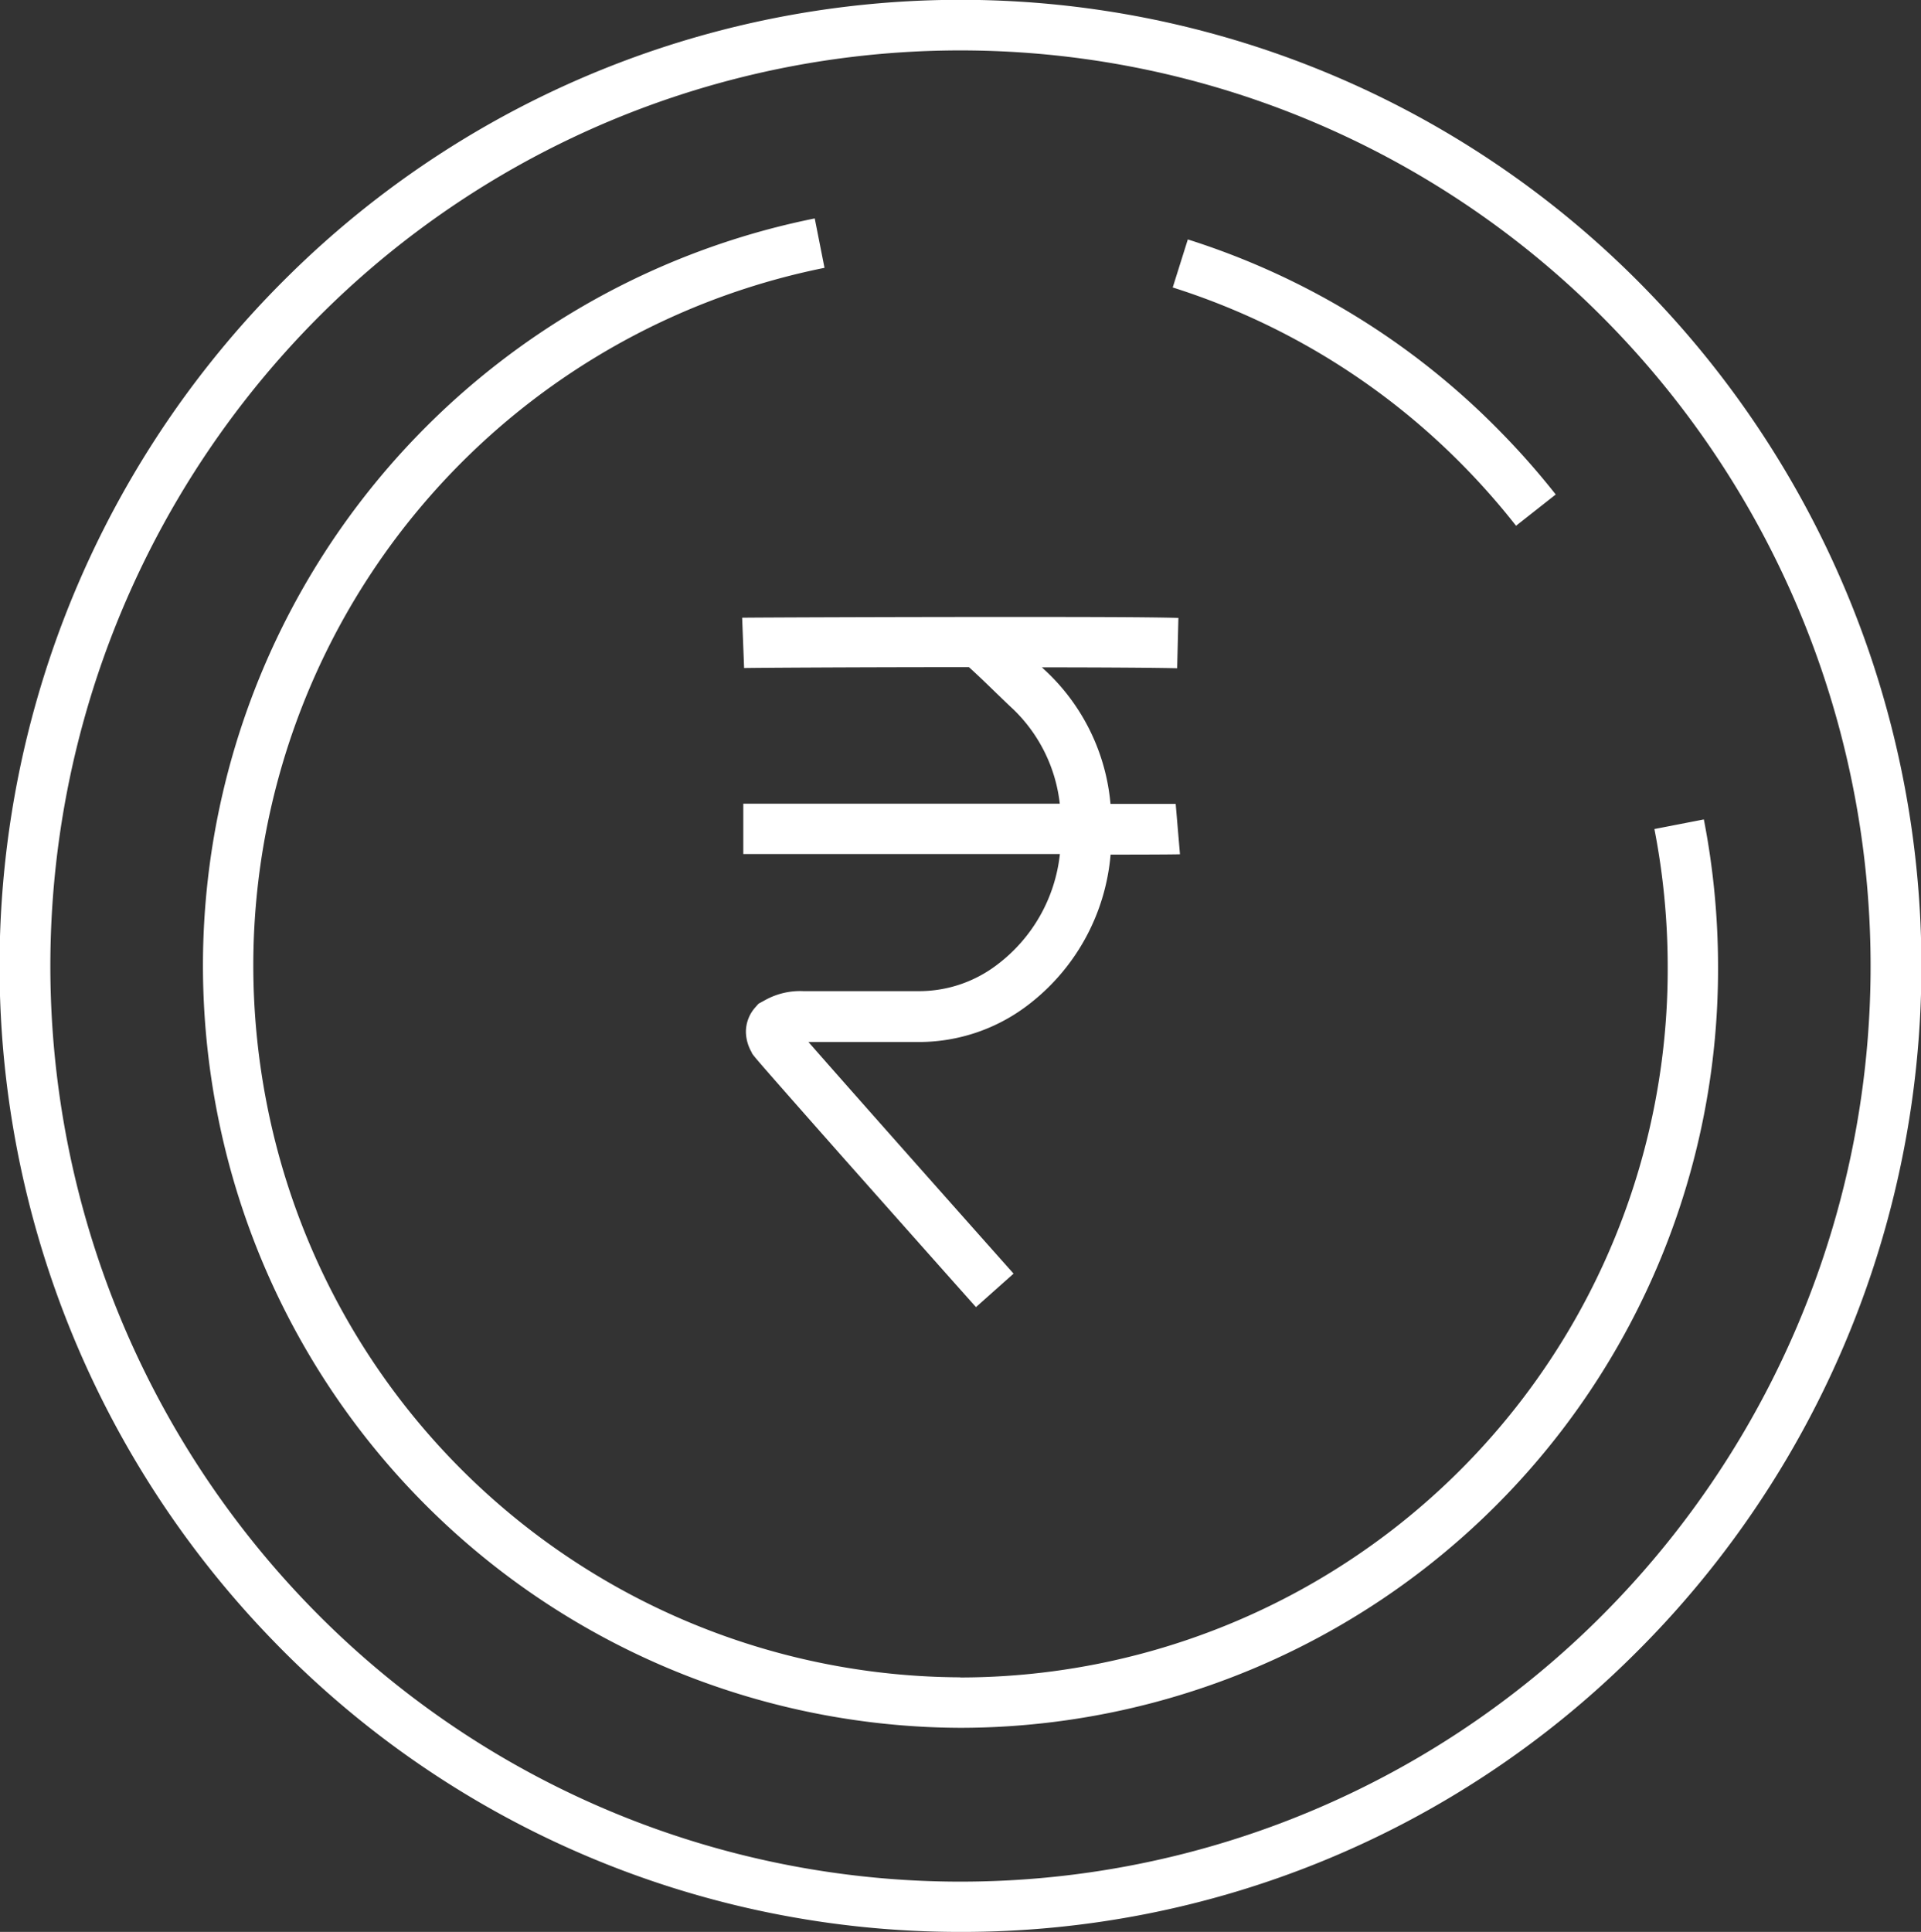
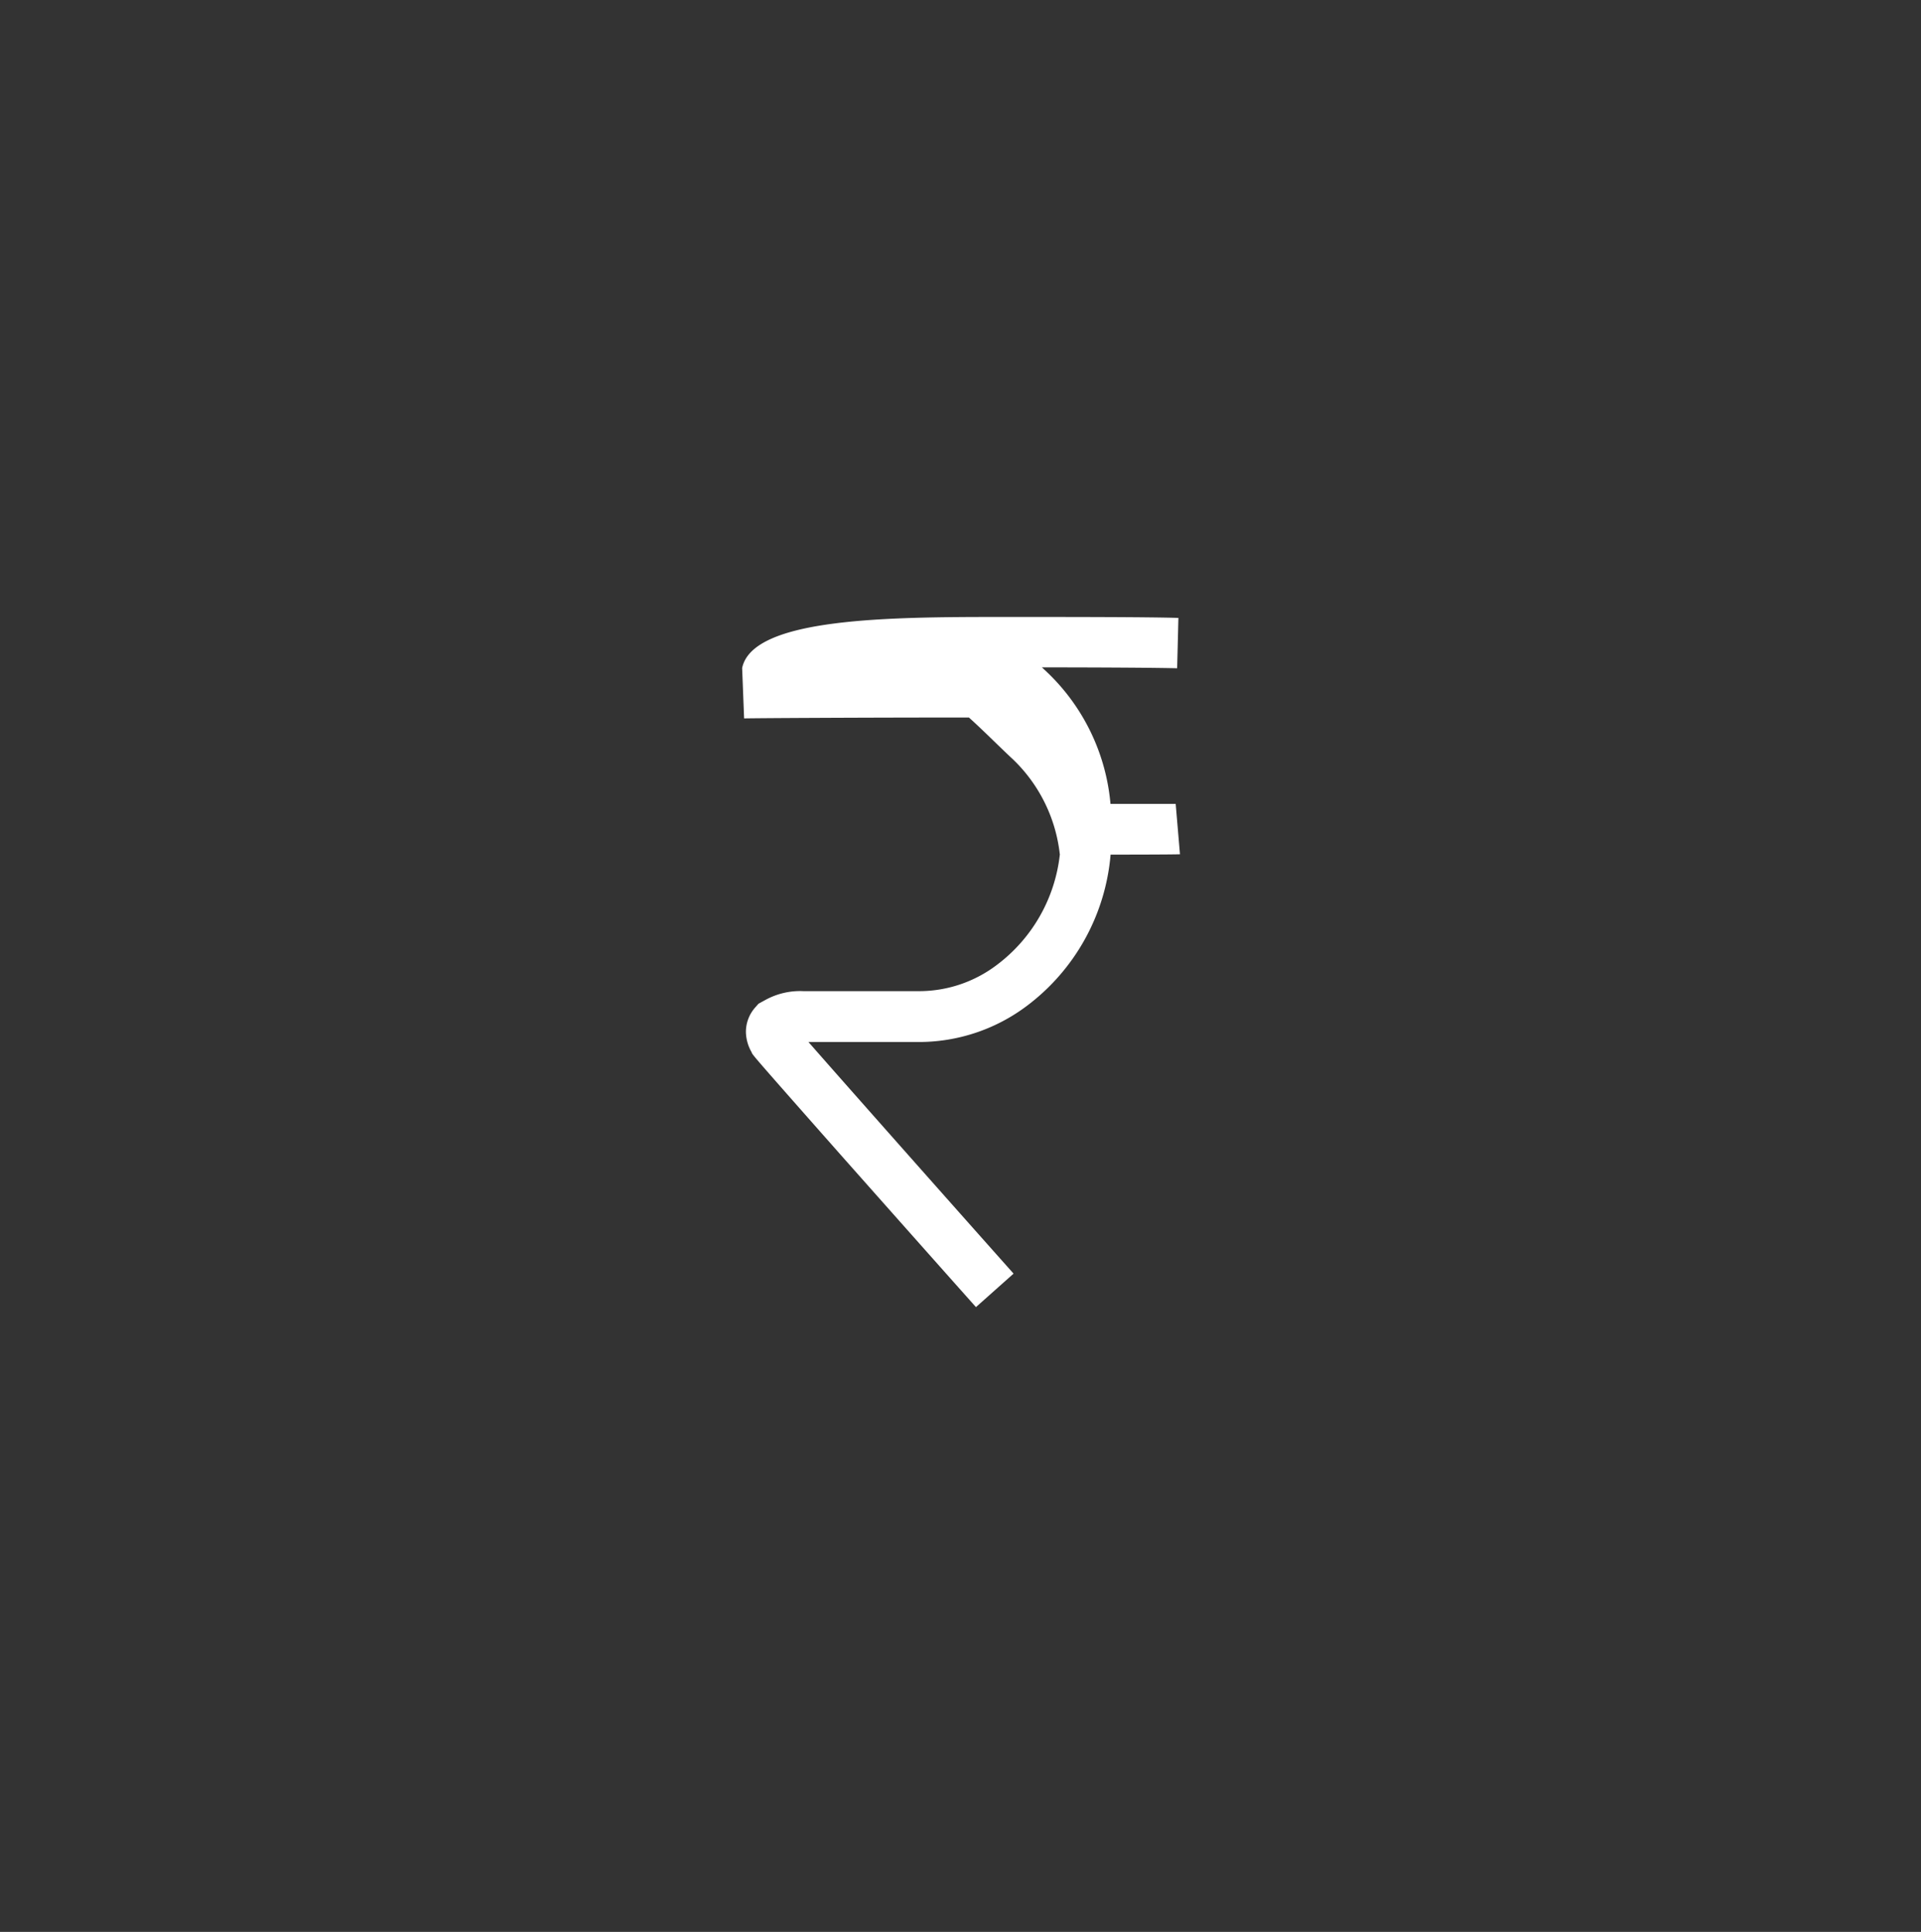
<svg xmlns="http://www.w3.org/2000/svg" width="38.154" height="38.366" viewBox="0 0 38.154 38.366">
  <rect x="0" y="0" width="38.154" height="38.366" fill="#333333" stroke="none" />
  <defs>
    <clipPath id="clip-path">
      <rect id="Rectangle_242" data-name="Rectangle 242" width="38.154" height="38.366" transform="translate(0 0)" fill="#fff" stroke="rgba(0,0,0,0)" stroke-width="2" />
    </clipPath>
  </defs>
  <g id="Group_596" data-name="Group 596" clip-path="url(#clip-path)">
-     <path id="Path_518" data-name="Path 518" d="M19.078,38.366A18.969,18.969,0,0,1,5.422,32.579,19.236,19.236,0,0,1,5.753,5.455a18.992,18.992,0,0,1,26.979.333A19.236,19.236,0,0,1,32.4,32.912,18.921,18.921,0,0,1,19.078,38.366ZM6.14,31.883A18,18,0,0,0,31.7,32.2a18.258,18.258,0,0,0,.313-25.714A18,18,0,0,0,6.453,6.169,18.258,18.258,0,0,0,6.14,31.883l-.359.348Zm12.931,2.43v-1A14.065,14.065,0,0,0,33.123,19.188a14.3,14.3,0,0,0-.264-2.724l.982-.191a15.3,15.3,0,0,1,.282,2.914A15.065,15.065,0,0,1,19.071,34.313Zm0,0A15.094,15.094,0,0,1,4.313,22.094a15.3,15.3,0,0,1-.282-2.915A15.136,15.136,0,0,1,16.182,4.338l.194.981A14.134,14.134,0,0,0,5.031,19.179,14.3,14.3,0,0,0,5.295,21.9a14.092,14.092,0,0,0,13.776,11.41Zm11.04-23.872a14.186,14.186,0,0,0-.983-1.125,14.021,14.021,0,0,0-5.836-3.607l.3-.954A15.024,15.024,0,0,1,29.846,8.62a15.187,15.187,0,0,1,1.053,1.2Z" fill="#fff" />
-     <path id="Path_519" data-name="Path 519" d="M19.927,12.252v0c1.236,0,2.843,0,3.478.019l-.025,1c-.413-.01-1.353-.017-2.686-.018l.094.088a4.111,4.111,0,0,1,1.268,2.624c.809,0,1.249,0,1.311,0h-.016l.085,1c-.035,0-.068.006-1.378.007a4.2,4.2,0,0,1-1.675,3.013,3.567,3.567,0,0,1-2.1.708H18.26c-.258,0-.511,0-.765,0H16.057c.76.868,2.808,3.178,4.074,4.6l-.747.665c-.731-.82-1.815-2.041-2.7-3.039-1.7-1.924-1.717-1.948-1.753-2.011l0-.007a.836.836,0,0,1-.116-.4A.731.731,0,0,1,15.006,20l.059-.067.137-.075a1.432,1.432,0,0,1,.751-.175v0h1.542c.256,0,.513,0,.769,0h.018a2.555,2.555,0,0,0,1.519-.522,3.178,3.178,0,0,0,1.25-2.2c-1.822,0-4.241,0-5.488,0h-.8v-1h.8c1.246,0,3.665,0,5.486,0a3.083,3.083,0,0,0-.934-1.885c-.079-.072-.191-.181-.321-.306-.172-.167-.378-.367-.55-.521-2.227,0-4.326.013-4.465.018l-.039-1C14.946,12.263,17.663,12.252,19.927,12.252Z" fill="#fff" />
+     <path id="Path_519" data-name="Path 519" d="M19.927,12.252v0c1.236,0,2.843,0,3.478.019l-.025,1c-.413-.01-1.353-.017-2.686-.018l.094.088a4.111,4.111,0,0,1,1.268,2.624c.809,0,1.249,0,1.311,0h-.016l.085,1c-.035,0-.068.006-1.378.007a4.2,4.2,0,0,1-1.675,3.013,3.567,3.567,0,0,1-2.1.708H18.26c-.258,0-.511,0-.765,0H16.057c.76.868,2.808,3.178,4.074,4.6l-.747.665c-.731-.82-1.815-2.041-2.7-3.039-1.7-1.924-1.717-1.948-1.753-2.011l0-.007a.836.836,0,0,1-.116-.4A.731.731,0,0,1,15.006,20l.059-.067.137-.075a1.432,1.432,0,0,1,.751-.175v0h1.542c.256,0,.513,0,.769,0h.018a2.555,2.555,0,0,0,1.519-.522,3.178,3.178,0,0,0,1.25-2.2c-1.822,0-4.241,0-5.488,0h-.8h.8c1.246,0,3.665,0,5.486,0a3.083,3.083,0,0,0-.934-1.885c-.079-.072-.191-.181-.321-.306-.172-.167-.378-.367-.55-.521-2.227,0-4.326.013-4.465.018l-.039-1C14.946,12.263,17.663,12.252,19.927,12.252Z" fill="#fff" />
  </g>
</svg>